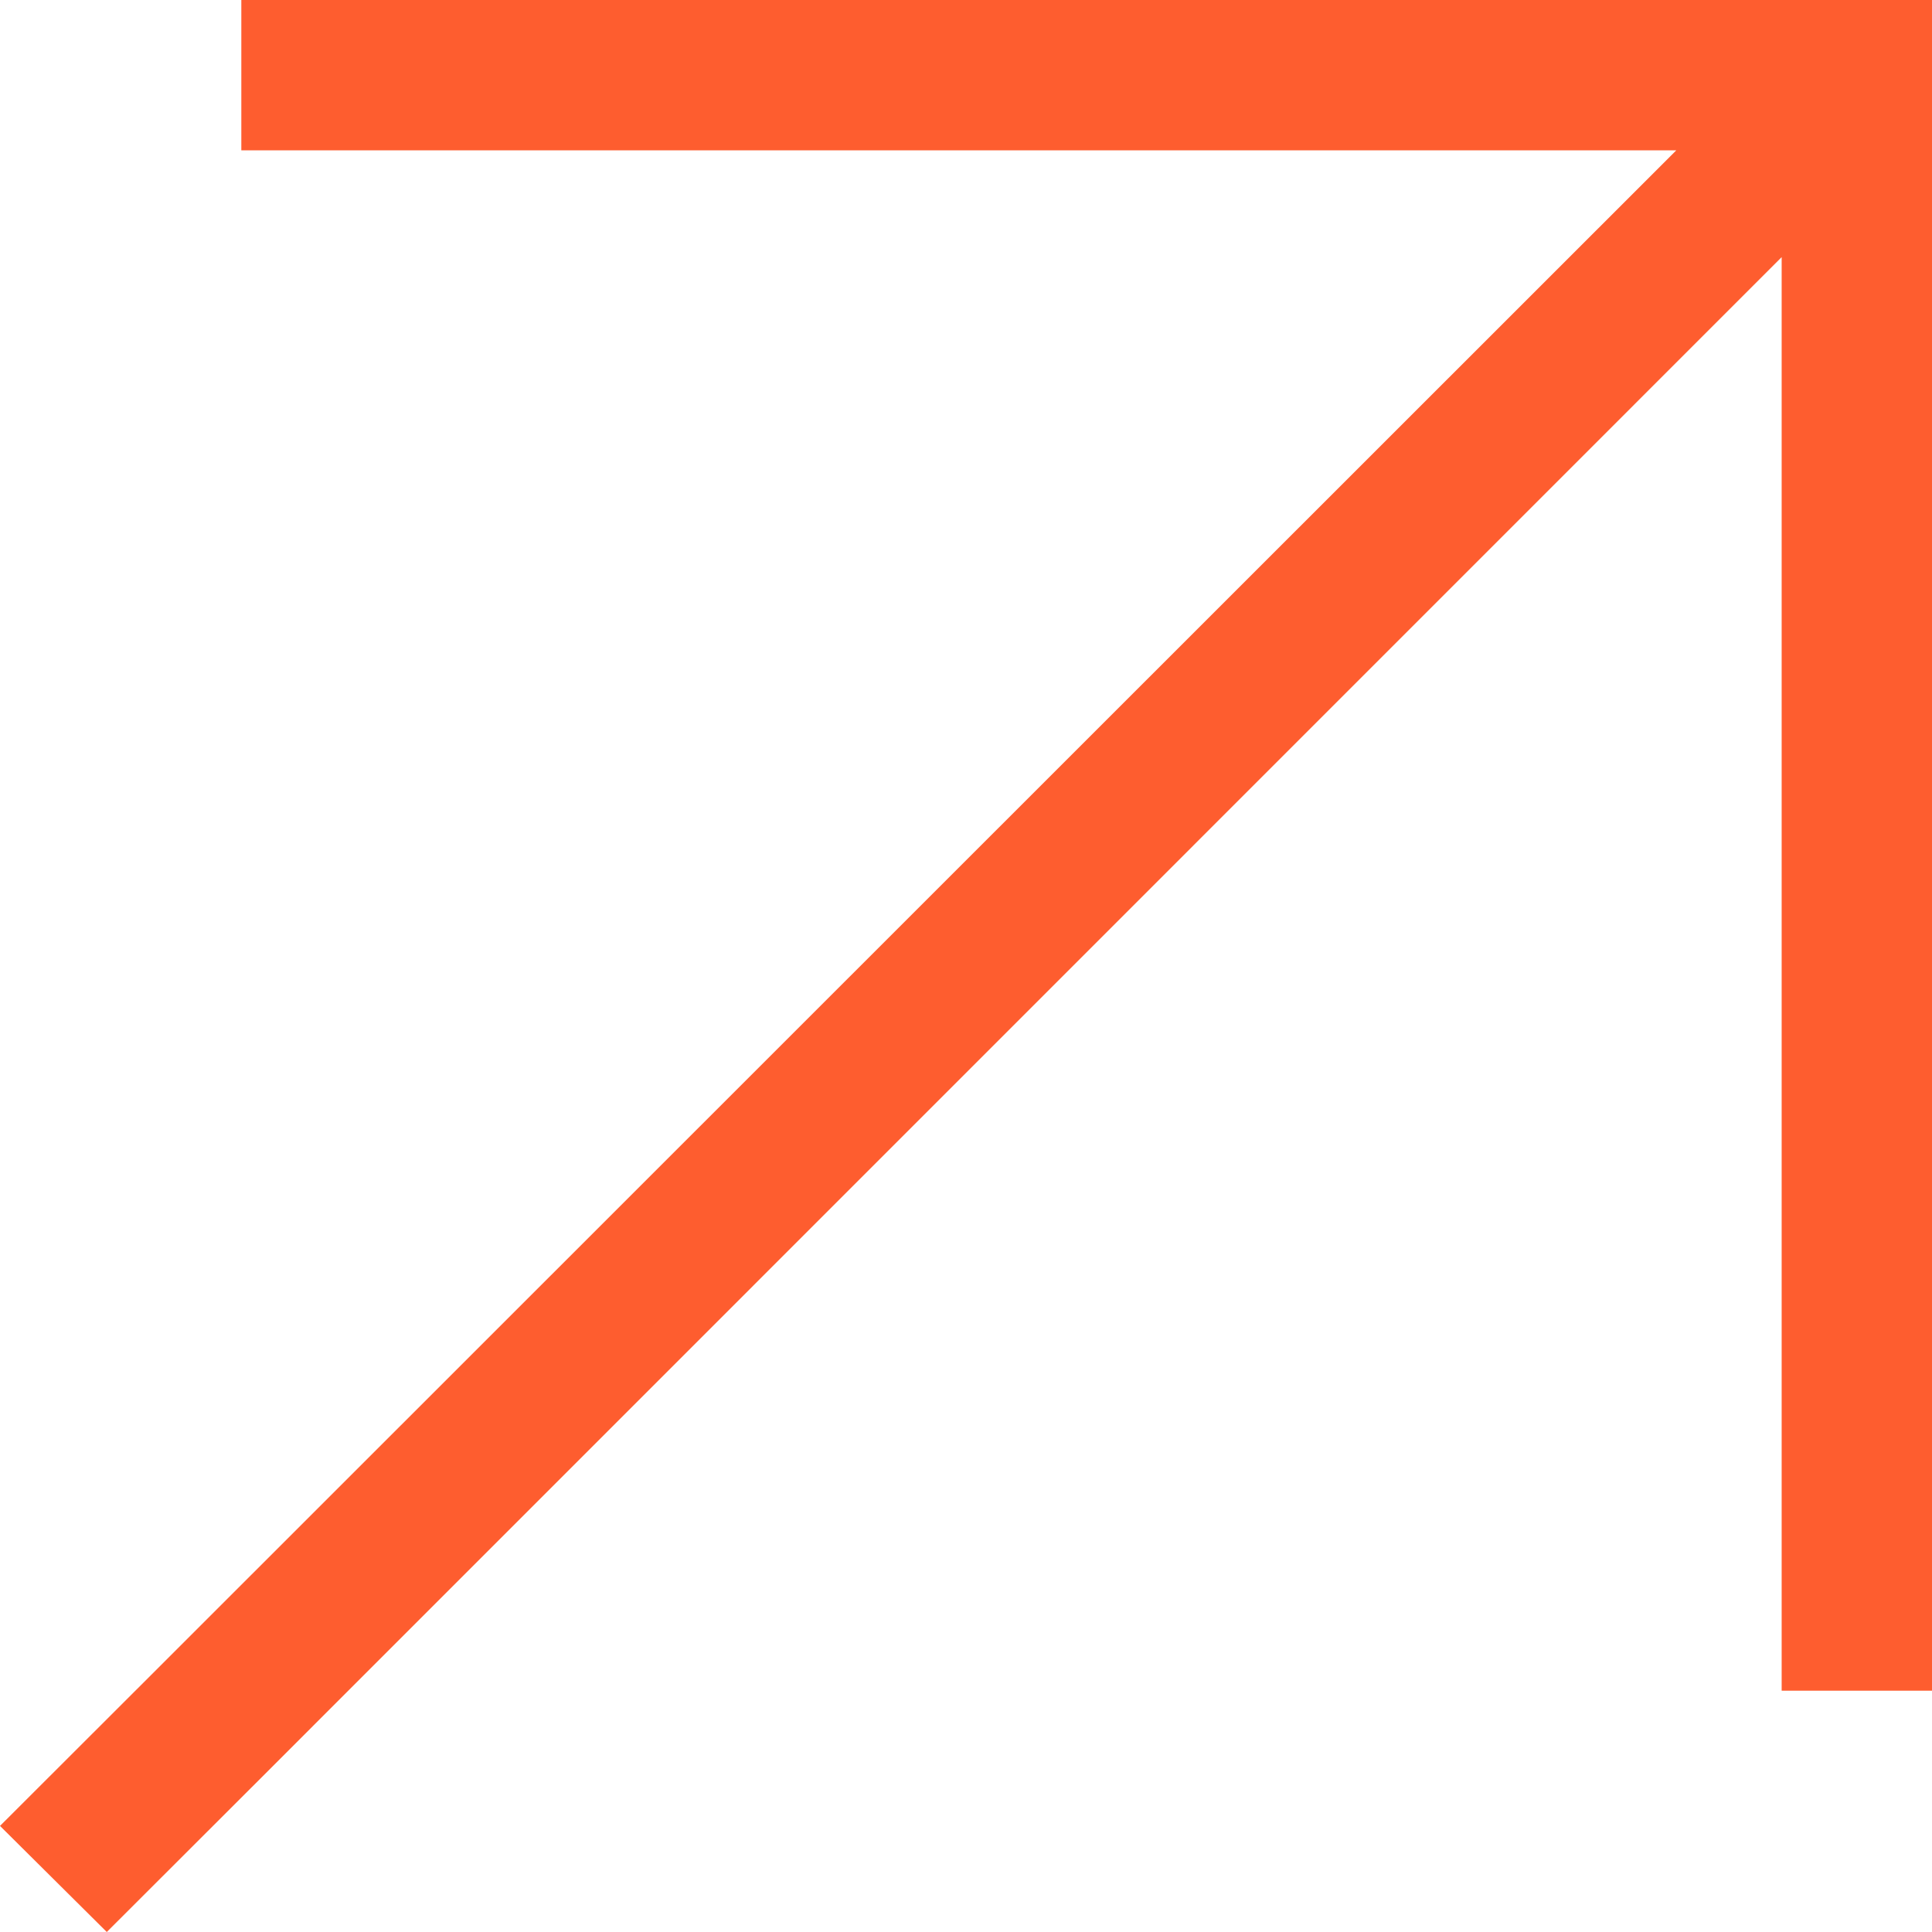
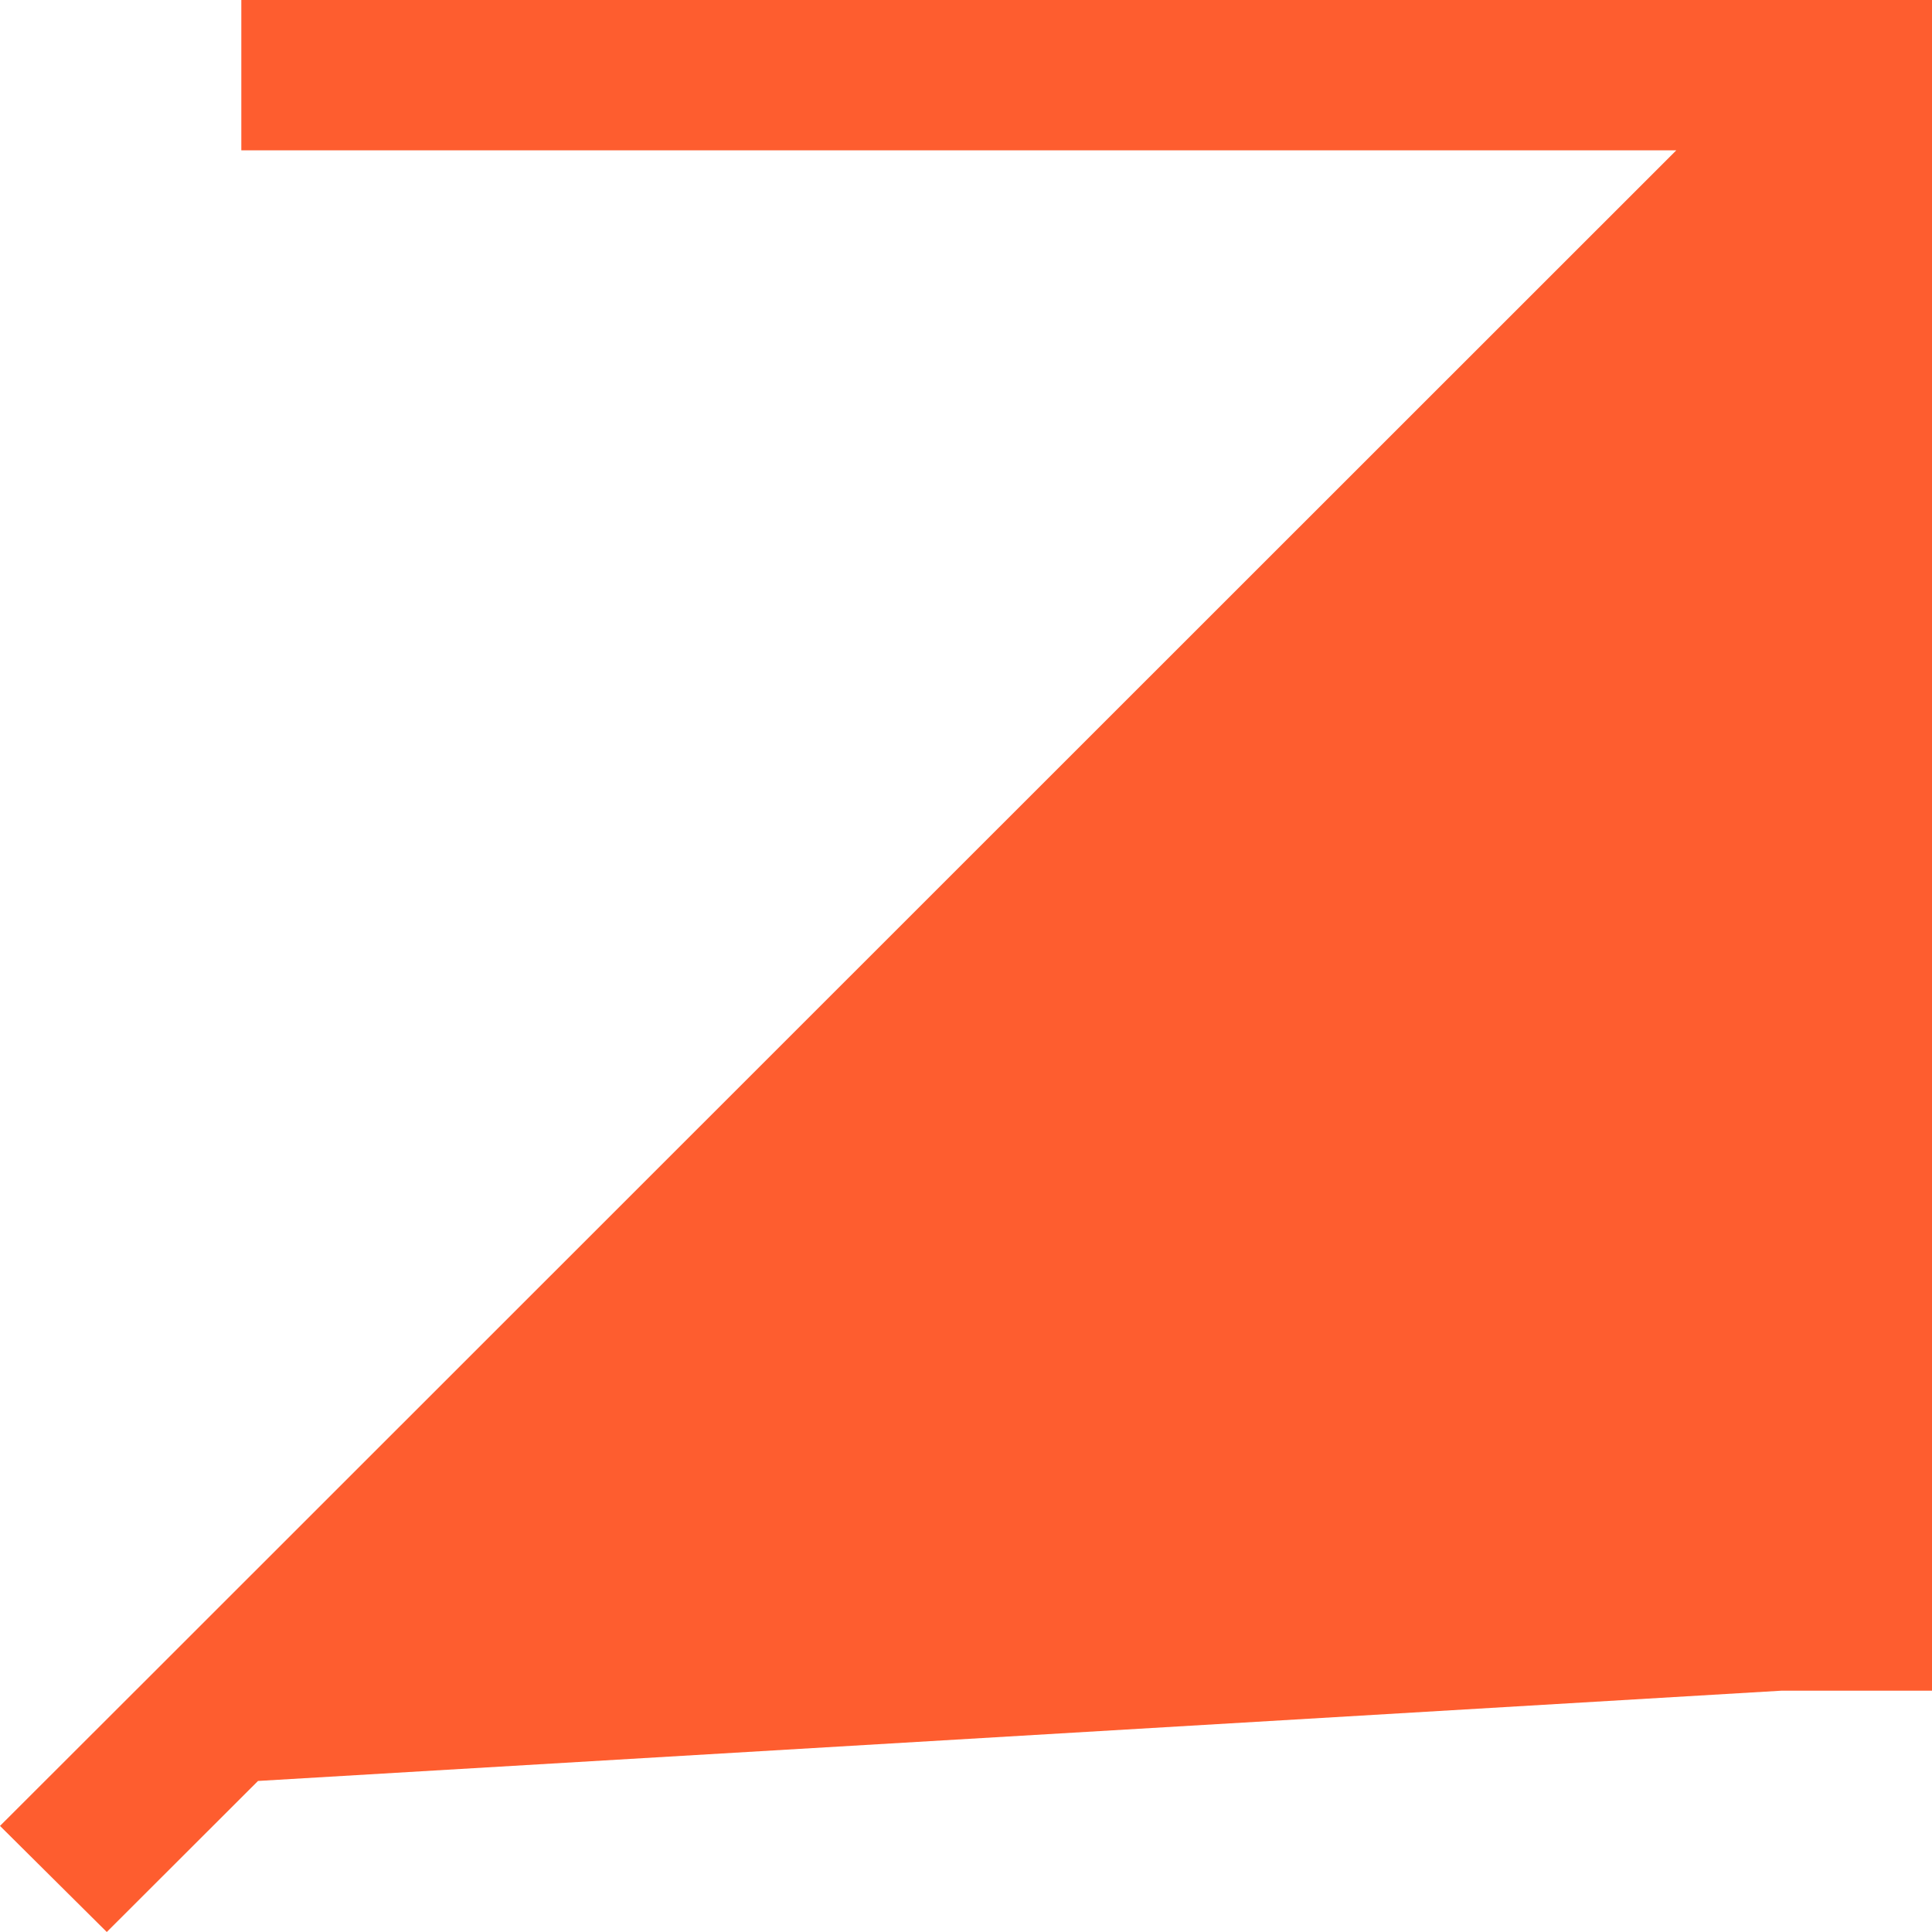
<svg xmlns="http://www.w3.org/2000/svg" width="11" height="11" viewBox="0 0 11 11" fill="none">
-   <path d="M1.374 0L1.374 0.856L9.544 0.856L0.861 9.536L0 10.396L0.608 11L1.469 10.14L10.144 1.464L10.144 9.626H11L11 0L1.374 0Z" fill="#FE5D2F" />
+   <path d="M1.374 0L1.374 0.856L9.544 0.856L0.861 9.536L0 10.396L0.608 11L1.469 10.14L10.144 9.626H11L11 0L1.374 0Z" fill="#FE5D2F" />
</svg>